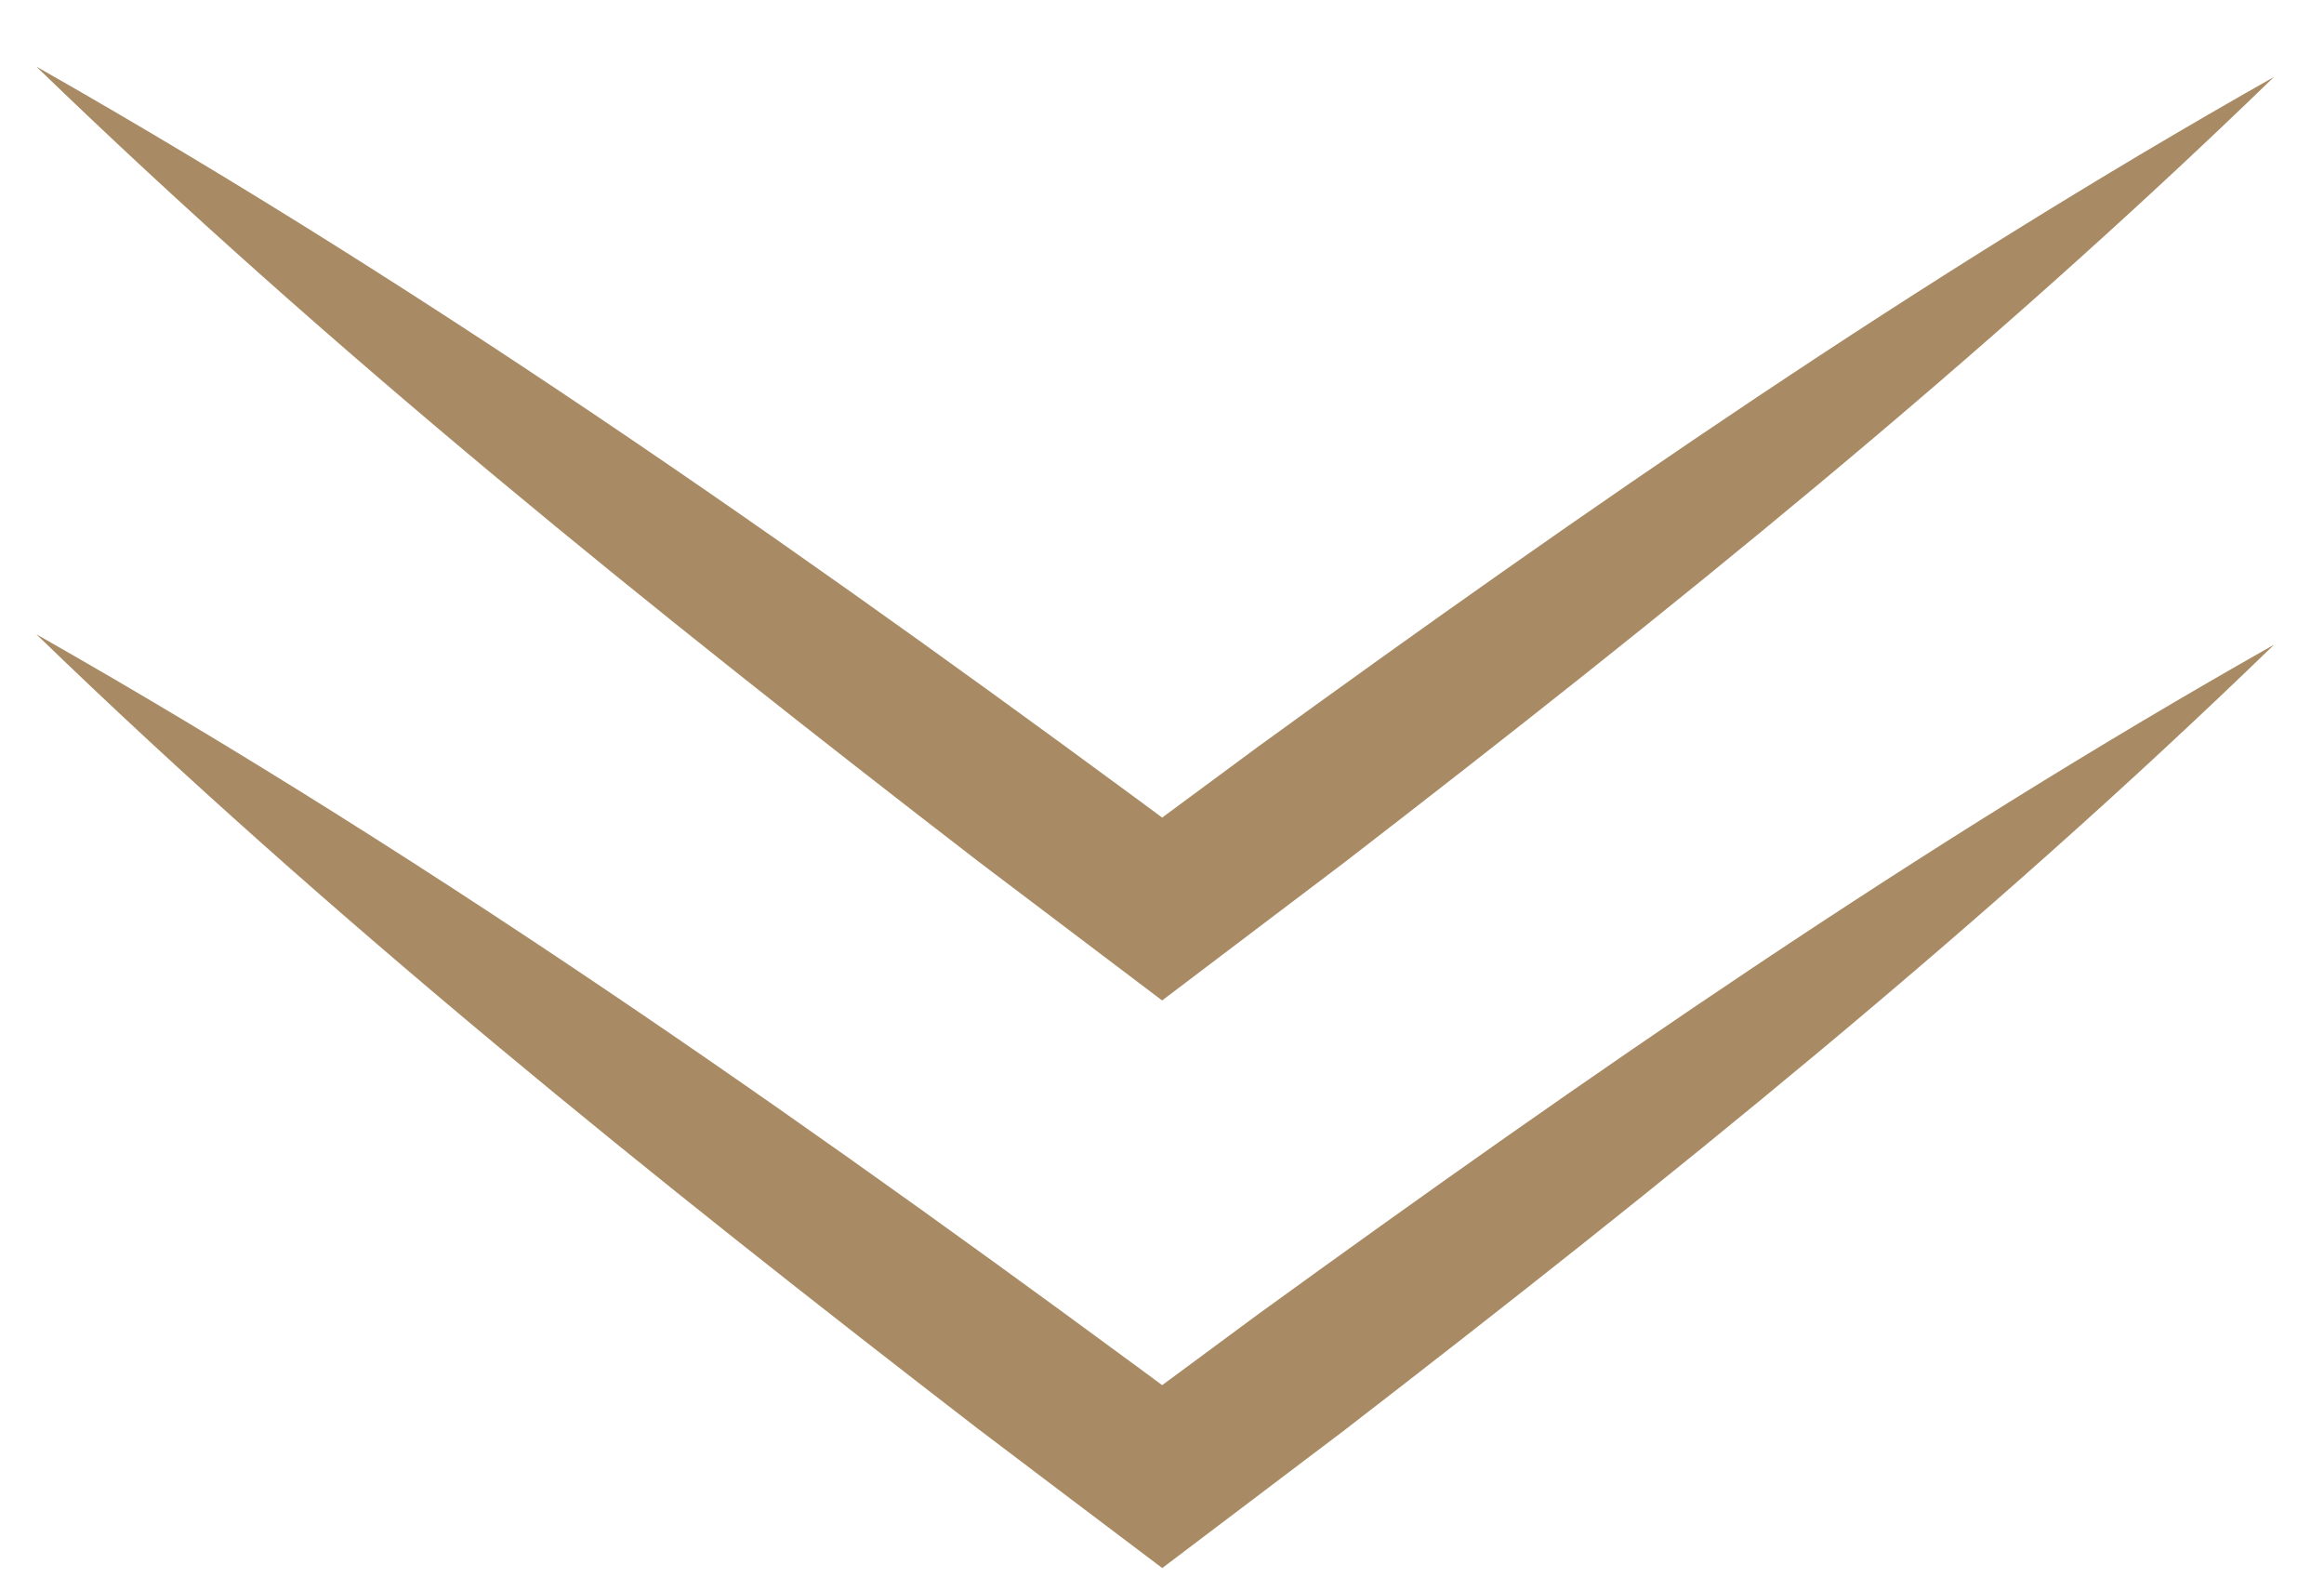
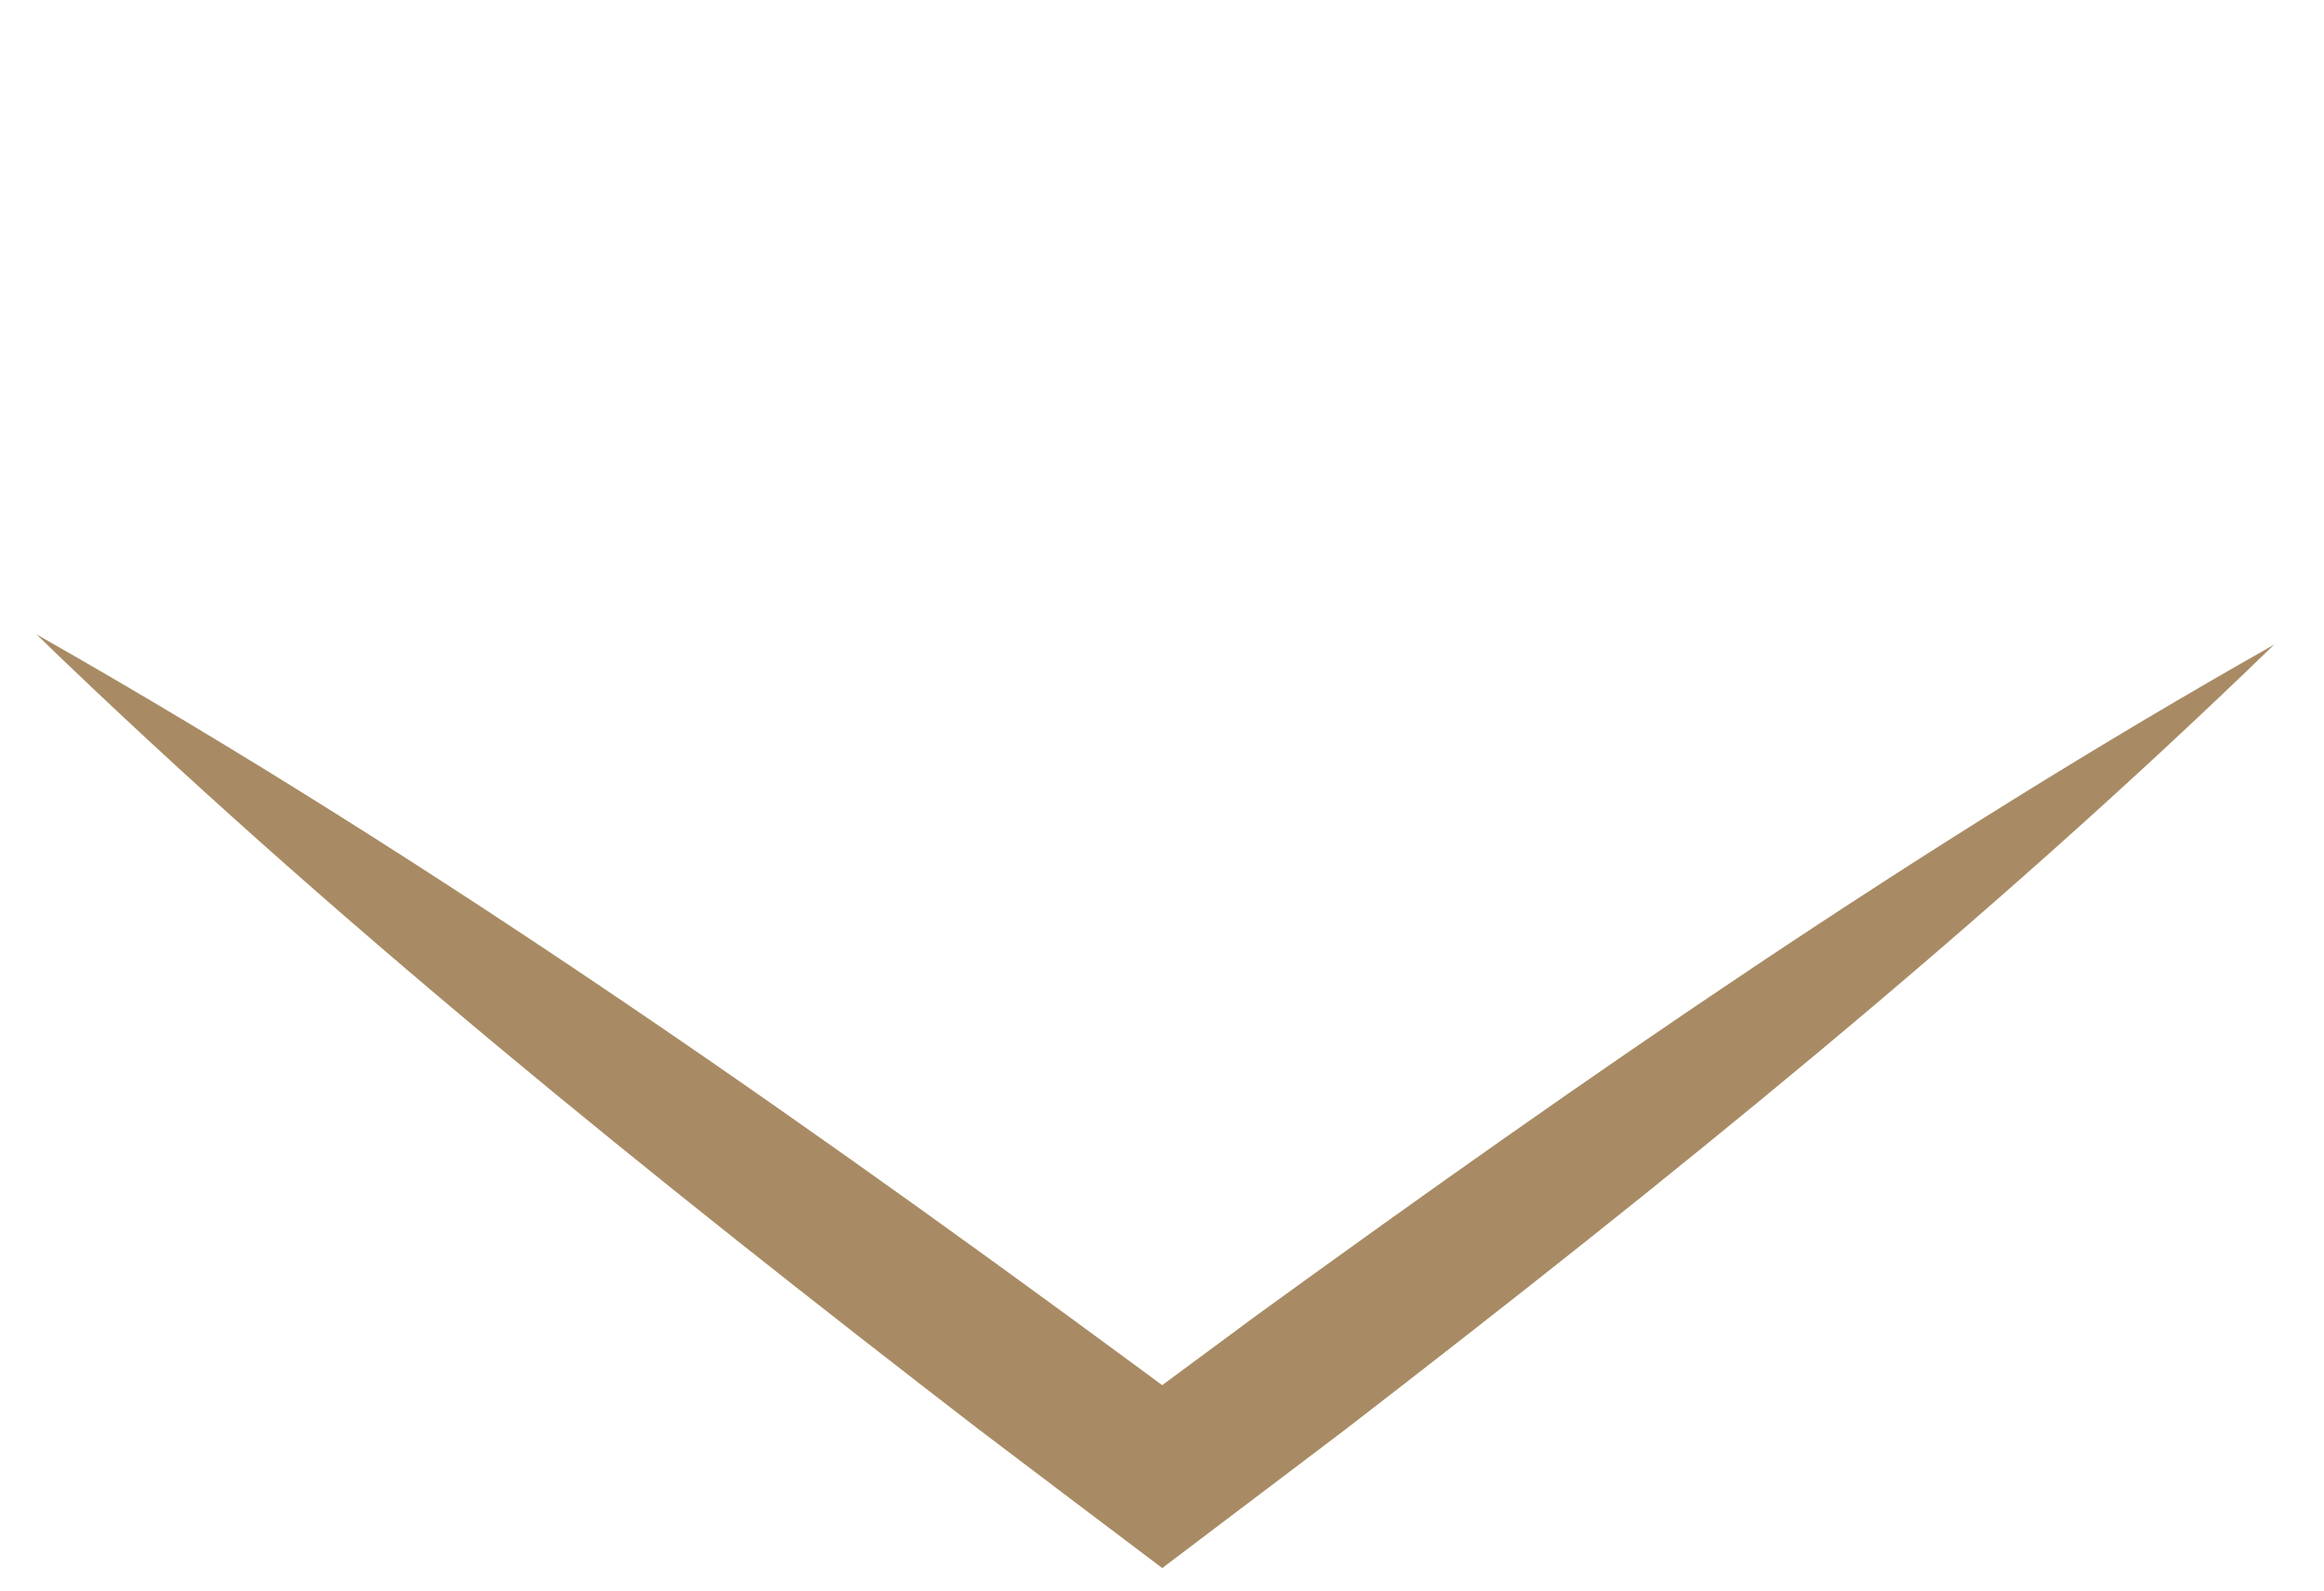
<svg xmlns="http://www.w3.org/2000/svg" width="19" height="13" viewBox="0 0 19 13" fill="none">
  <path d="M0.297 5.184C3.626 7.073 6.785 9.308 9.86 11.586H9.143L10.284 10.743C12.97 8.796 15.699 6.904 18.592 5.269C16.206 7.582 13.618 9.663 10.992 11.689C10.733 11.884 9.743 12.635 9.502 12.816C9.268 12.64 8.251 11.872 7.997 11.679C5.341 9.632 2.708 7.518 0.297 5.184Z" fill="#A88B64" />
-   <path d="M0.297 0.544C3.626 2.434 6.785 4.669 9.86 6.947H9.143L10.284 6.104C12.969 4.156 15.698 2.264 18.591 0.629C16.205 2.942 13.617 5.023 10.991 7.049C10.732 7.244 9.742 7.995 9.501 8.177C9.267 8 8.25 7.232 7.996 7.039C5.341 4.992 2.708 2.879 0.297 0.544Z" fill="#A88B64" />
</svg>